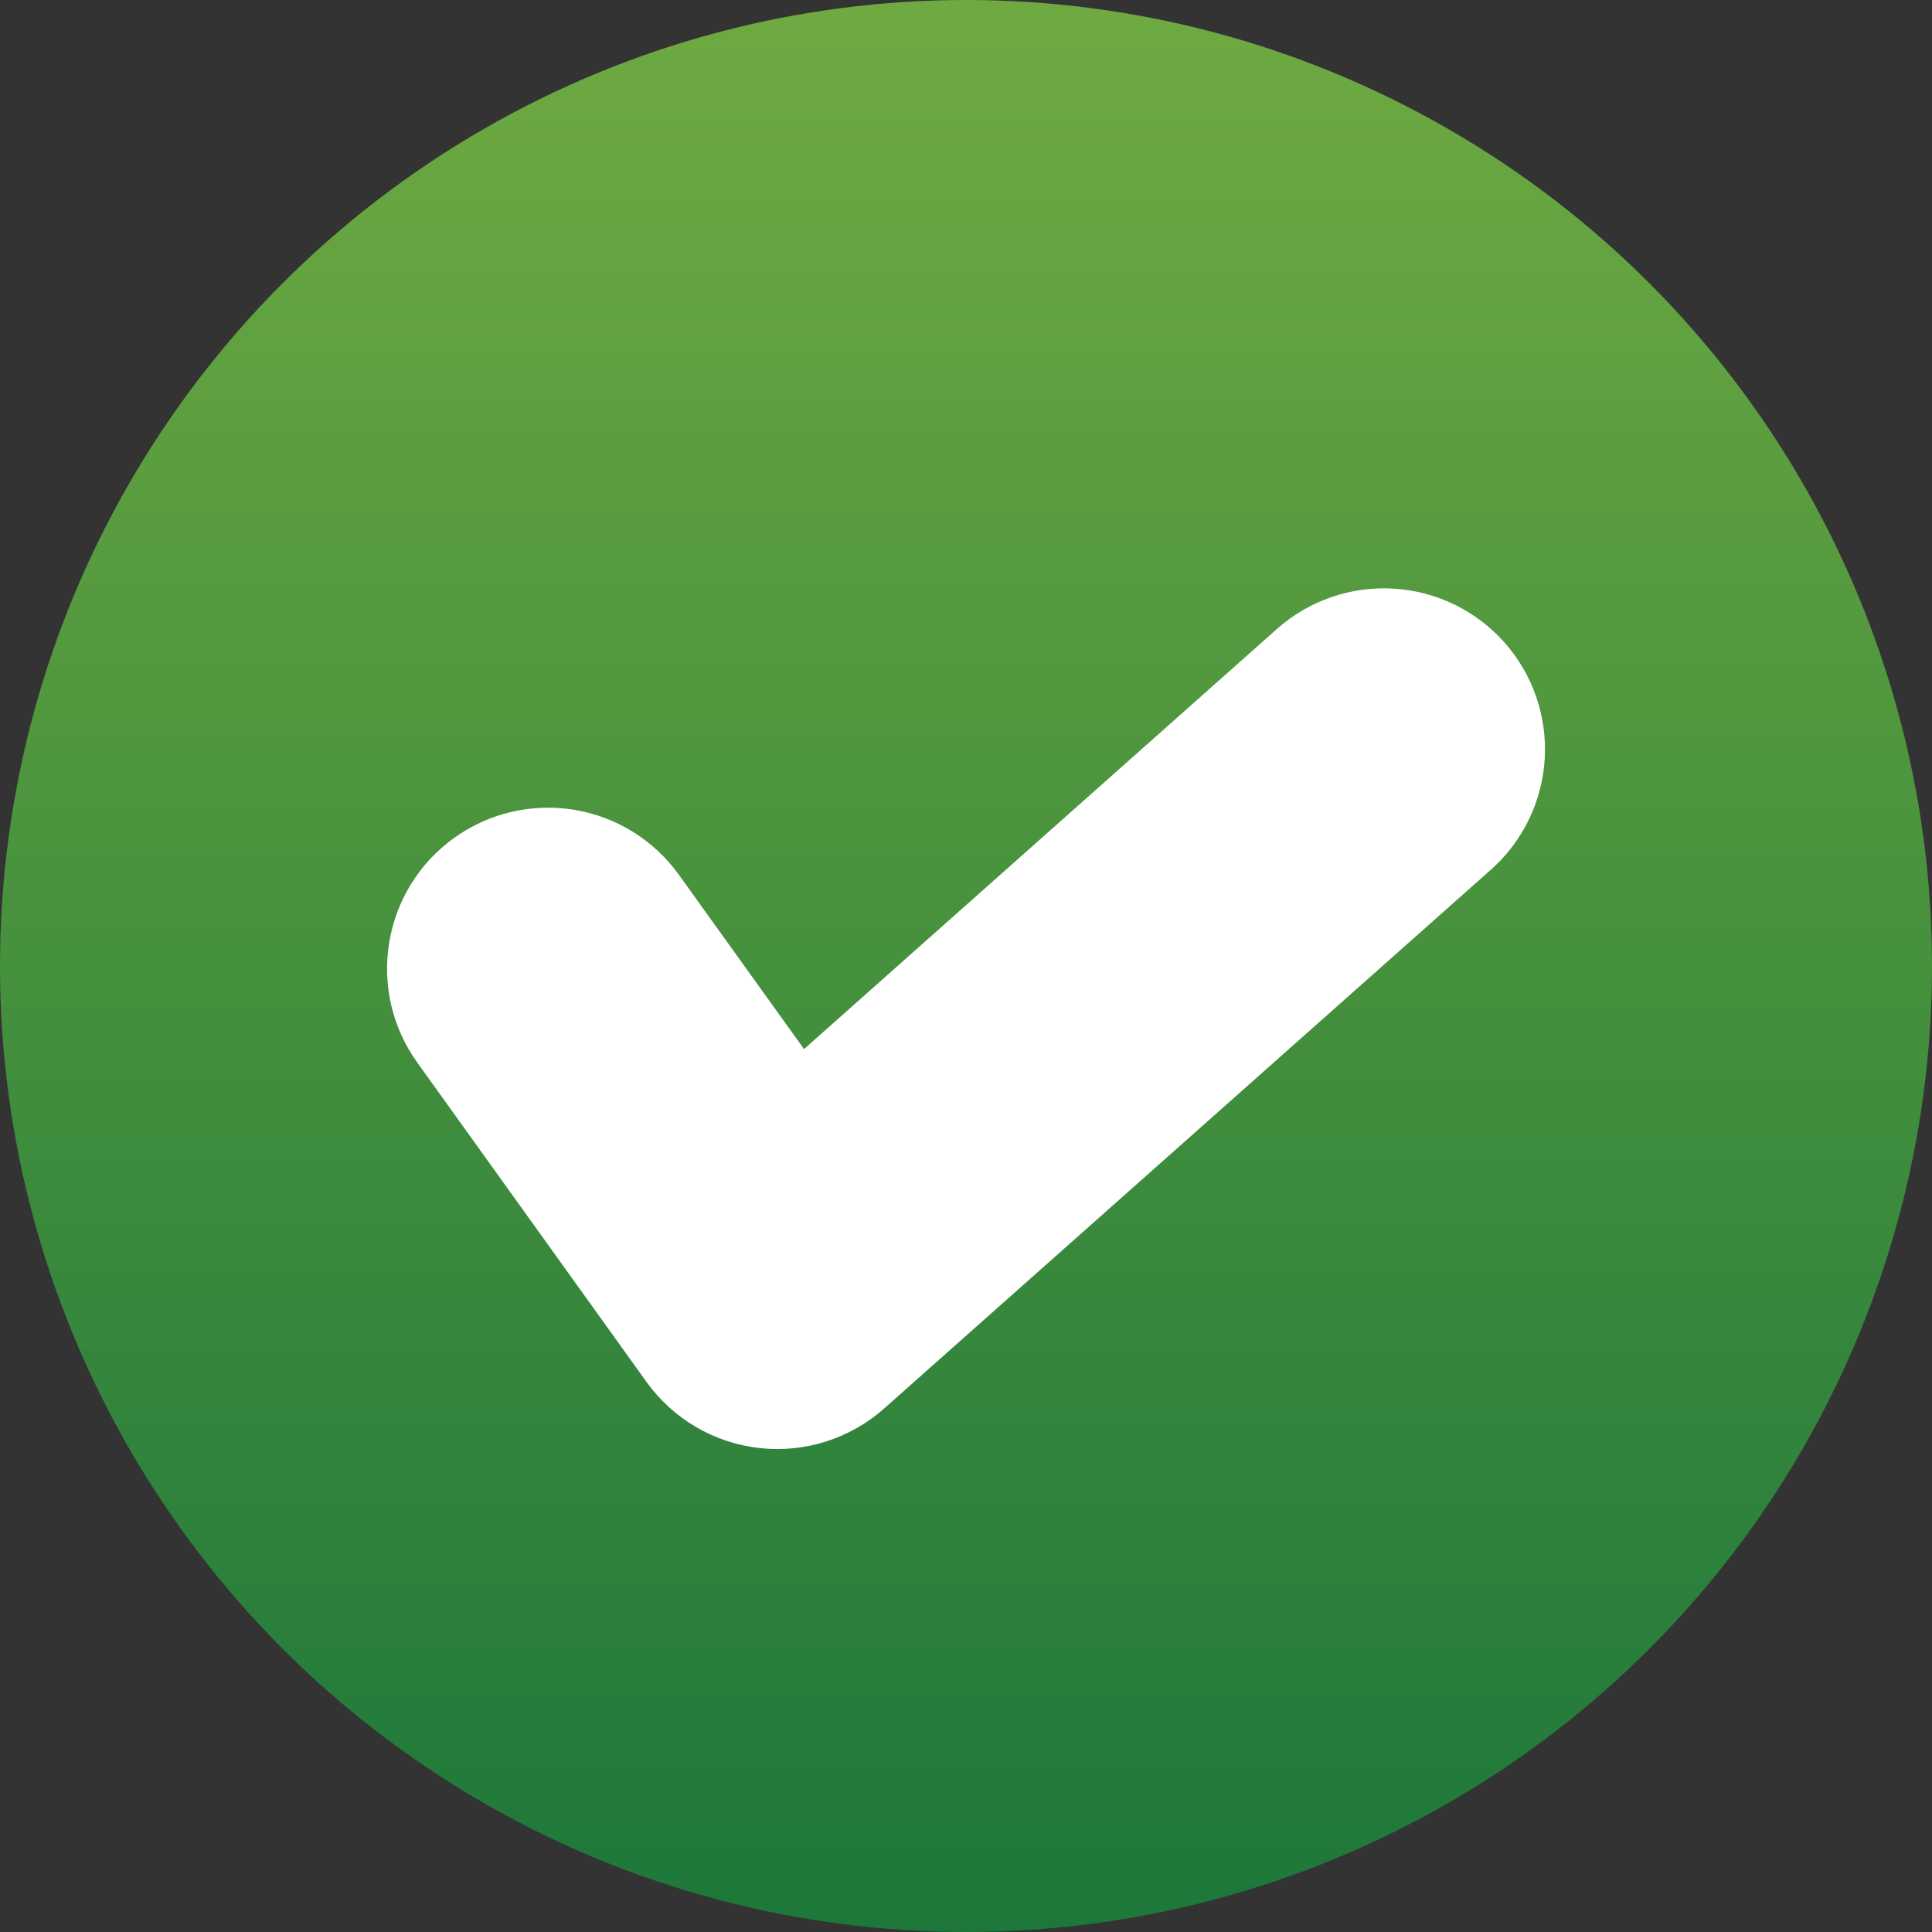
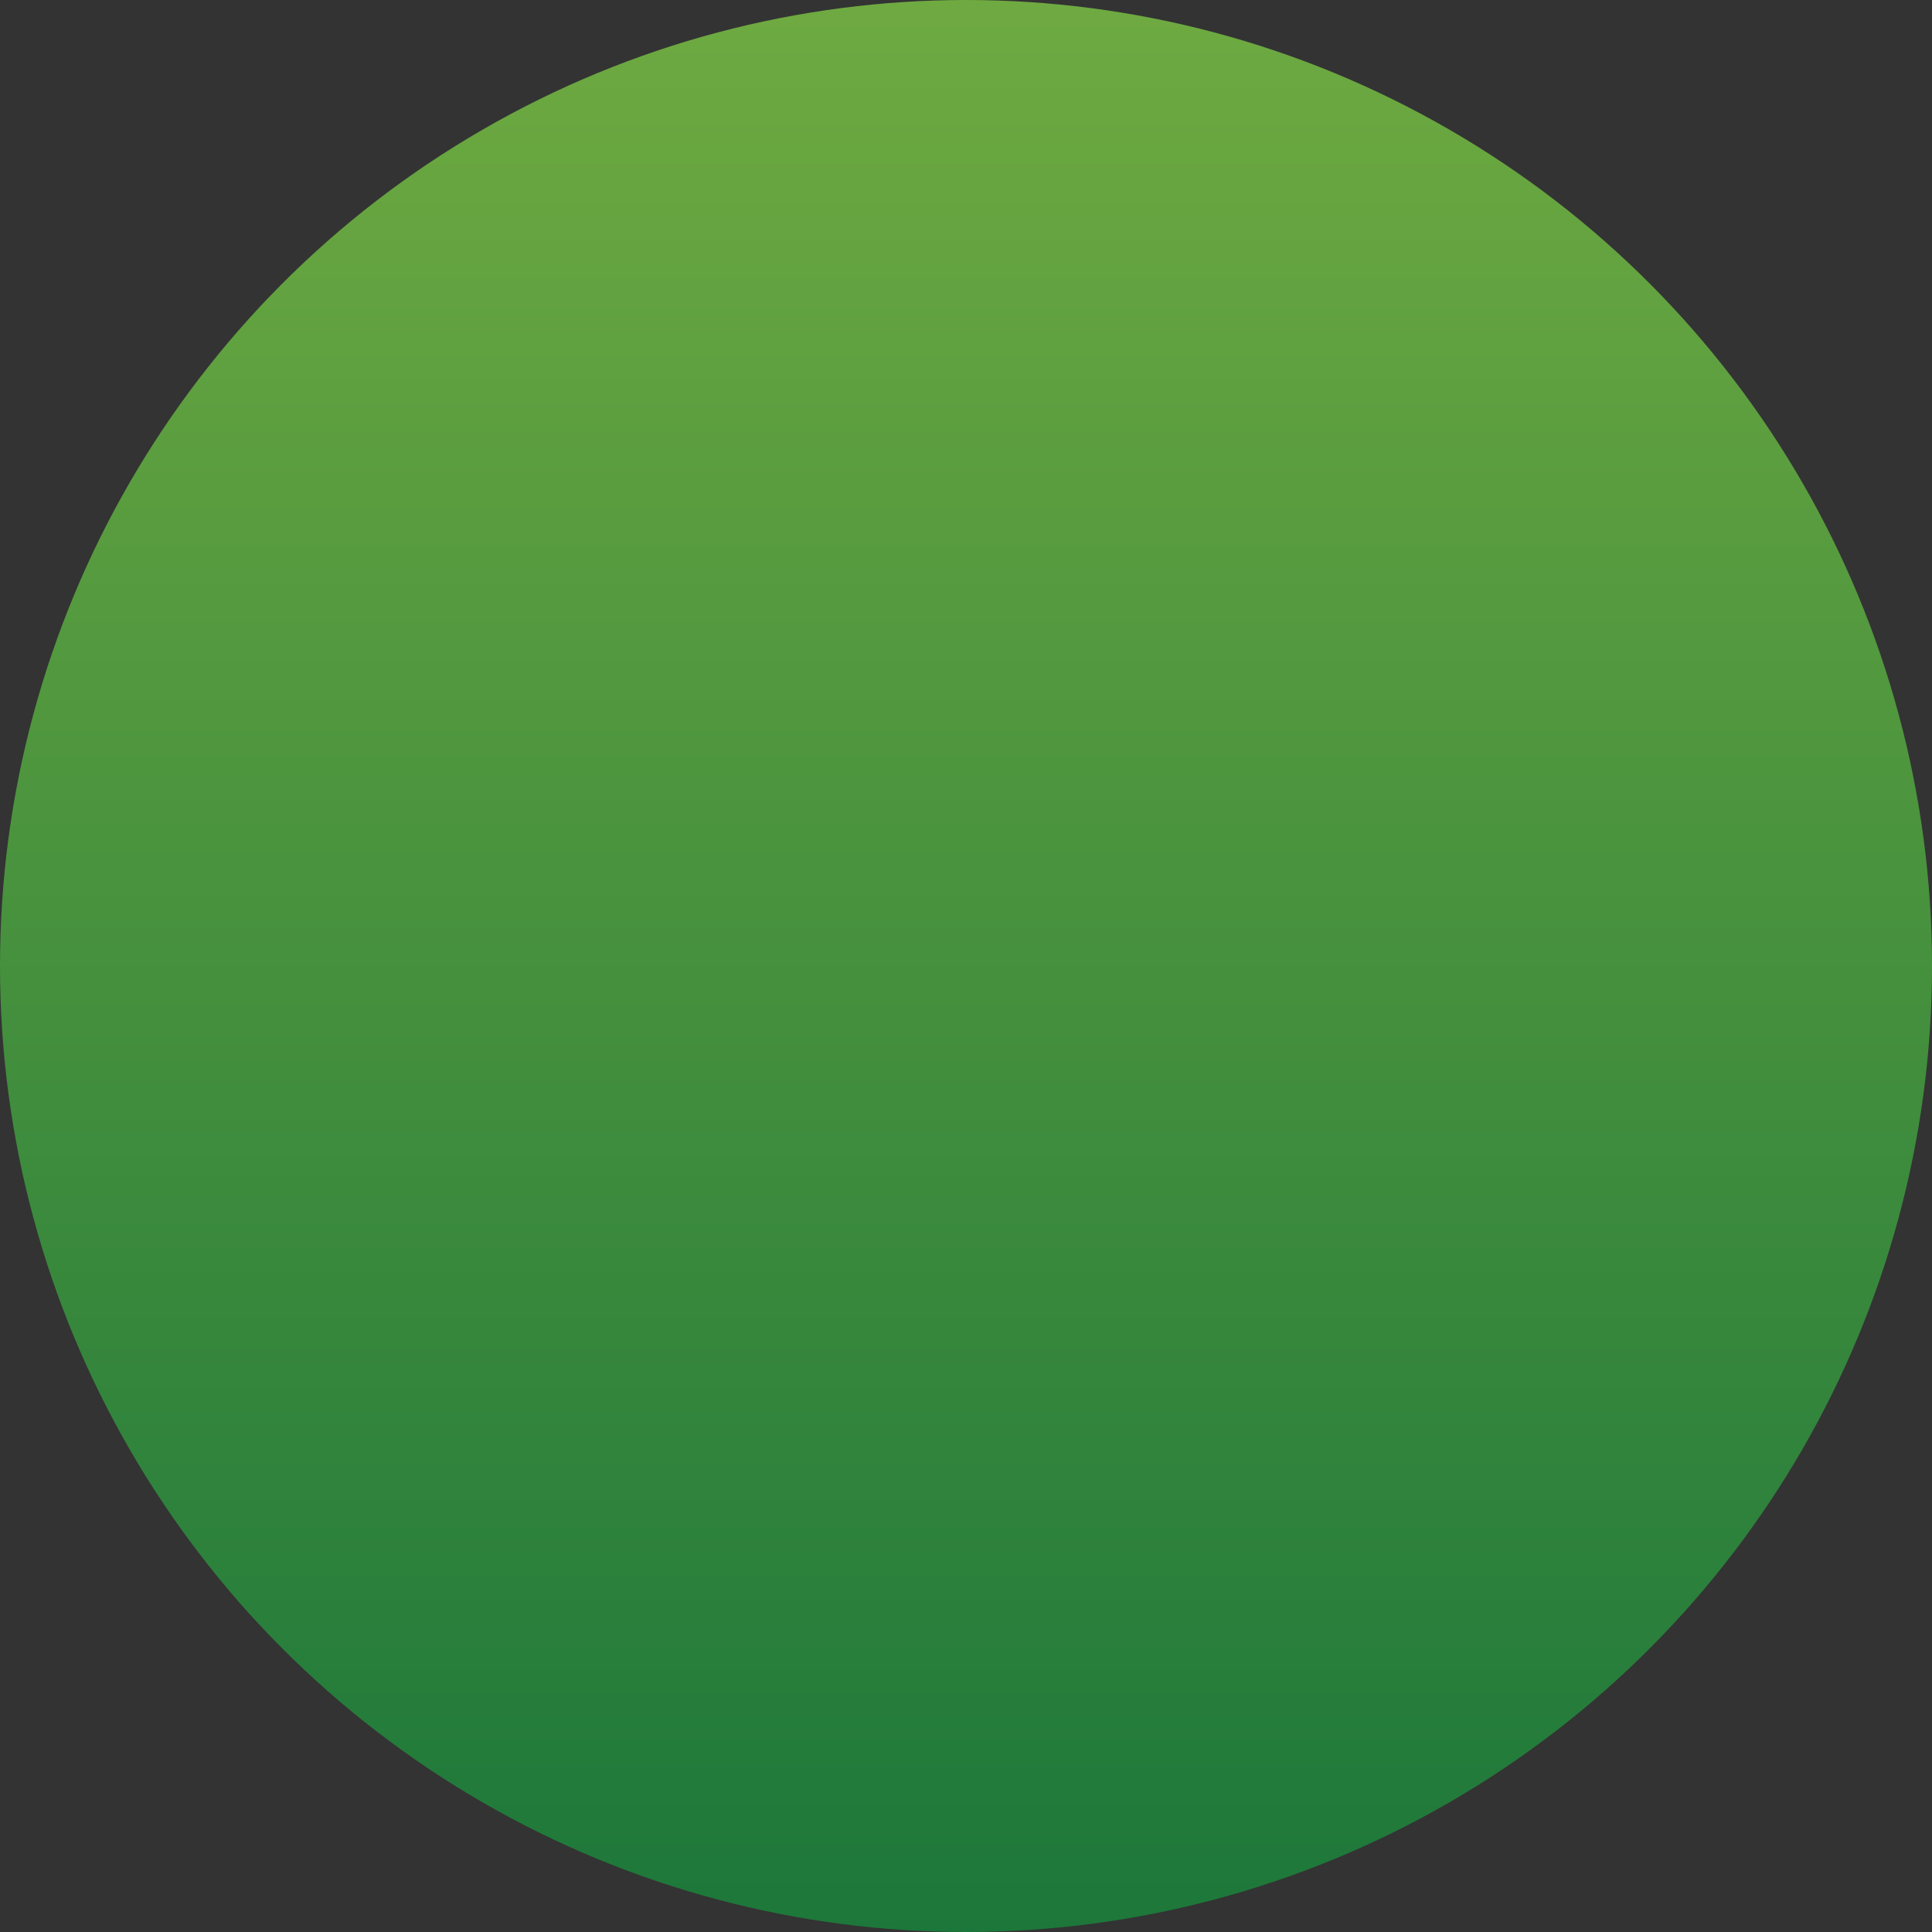
<svg xmlns="http://www.w3.org/2000/svg" width="31" height="31" viewBox="0 0 192 192" version="1.1">
  <rect x="0" y="0" width="192" height="192" fill="#333333" stroke="none" />
  <title>icon-check</title>
  <defs>
    <linearGradient x1="50%" y1="0%" x2="50%" y2="100%" id="linearGradient-1">
      <stop stop-color="#6FAA41" offset="0%" />
      <stop stop-color="#1C773A" offset="100%" />
    </linearGradient>
  </defs>
  <g id="Page-1" stroke="none" stroke-width="1" fill="none" fill-rule="evenodd">
    <g id="icon-check" fill-rule="nonzero">
      <circle id="Oval" fill="url(#linearGradient-1)" cx="96" cy="96" r="96" />
-       <path d="M138.464,58.496 C134.236,58.248 130.081,59.686 126.912,62.496 L79.904,104.256 L67.472,86.944 C64.997,83.49 61.249,81.163 57.056,80.476 C52.863,79.789 48.568,80.798 45.12,83.28 C37.953,88.439 36.321,98.428 41.472,105.6 L64.256,137.344 C66.9,141.022 70.979,143.407 75.481,143.907 C79.982,144.407 84.485,142.976 87.872,139.968 L148.16,86.432 C151.335,83.615 153.26,79.652 153.512,75.414 C153.764,71.177 152.322,67.014 149.504,63.84 C146.68,60.663 142.708,58.74 138.464,58.496 L138.464,58.496 Z" id="Path" fill="#FFFFFF" />
    </g>
  </g>
</svg>